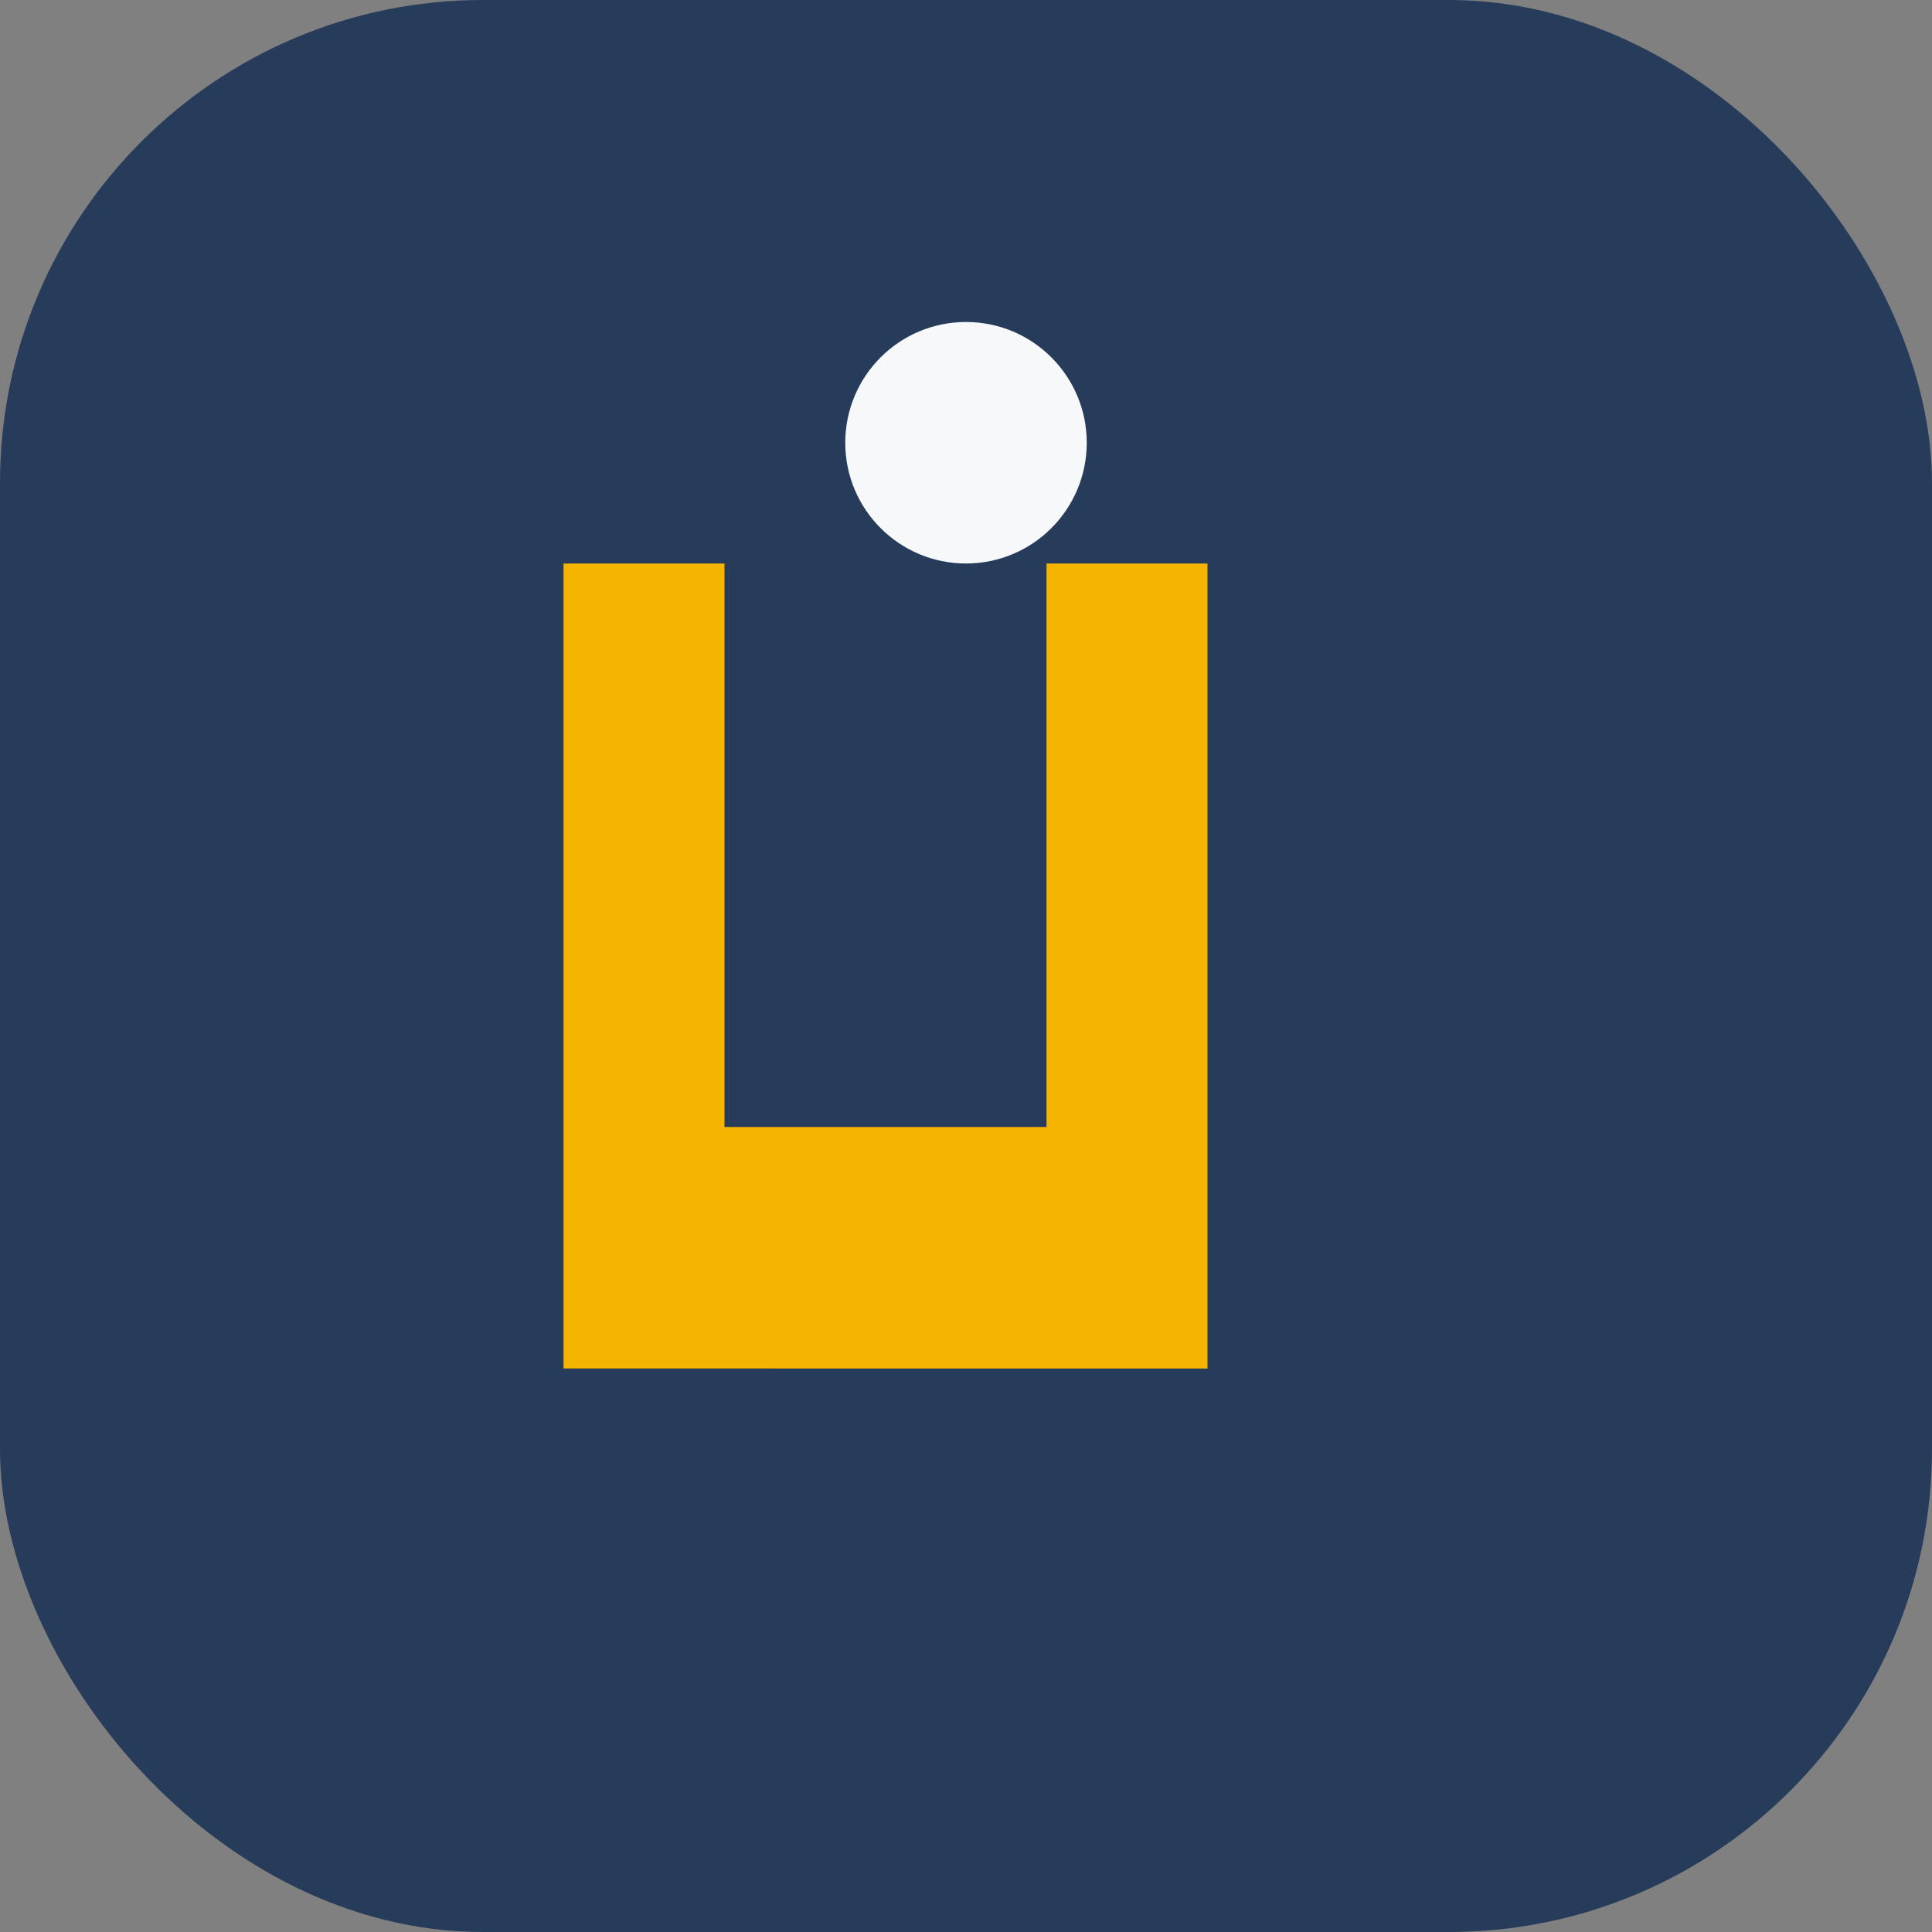
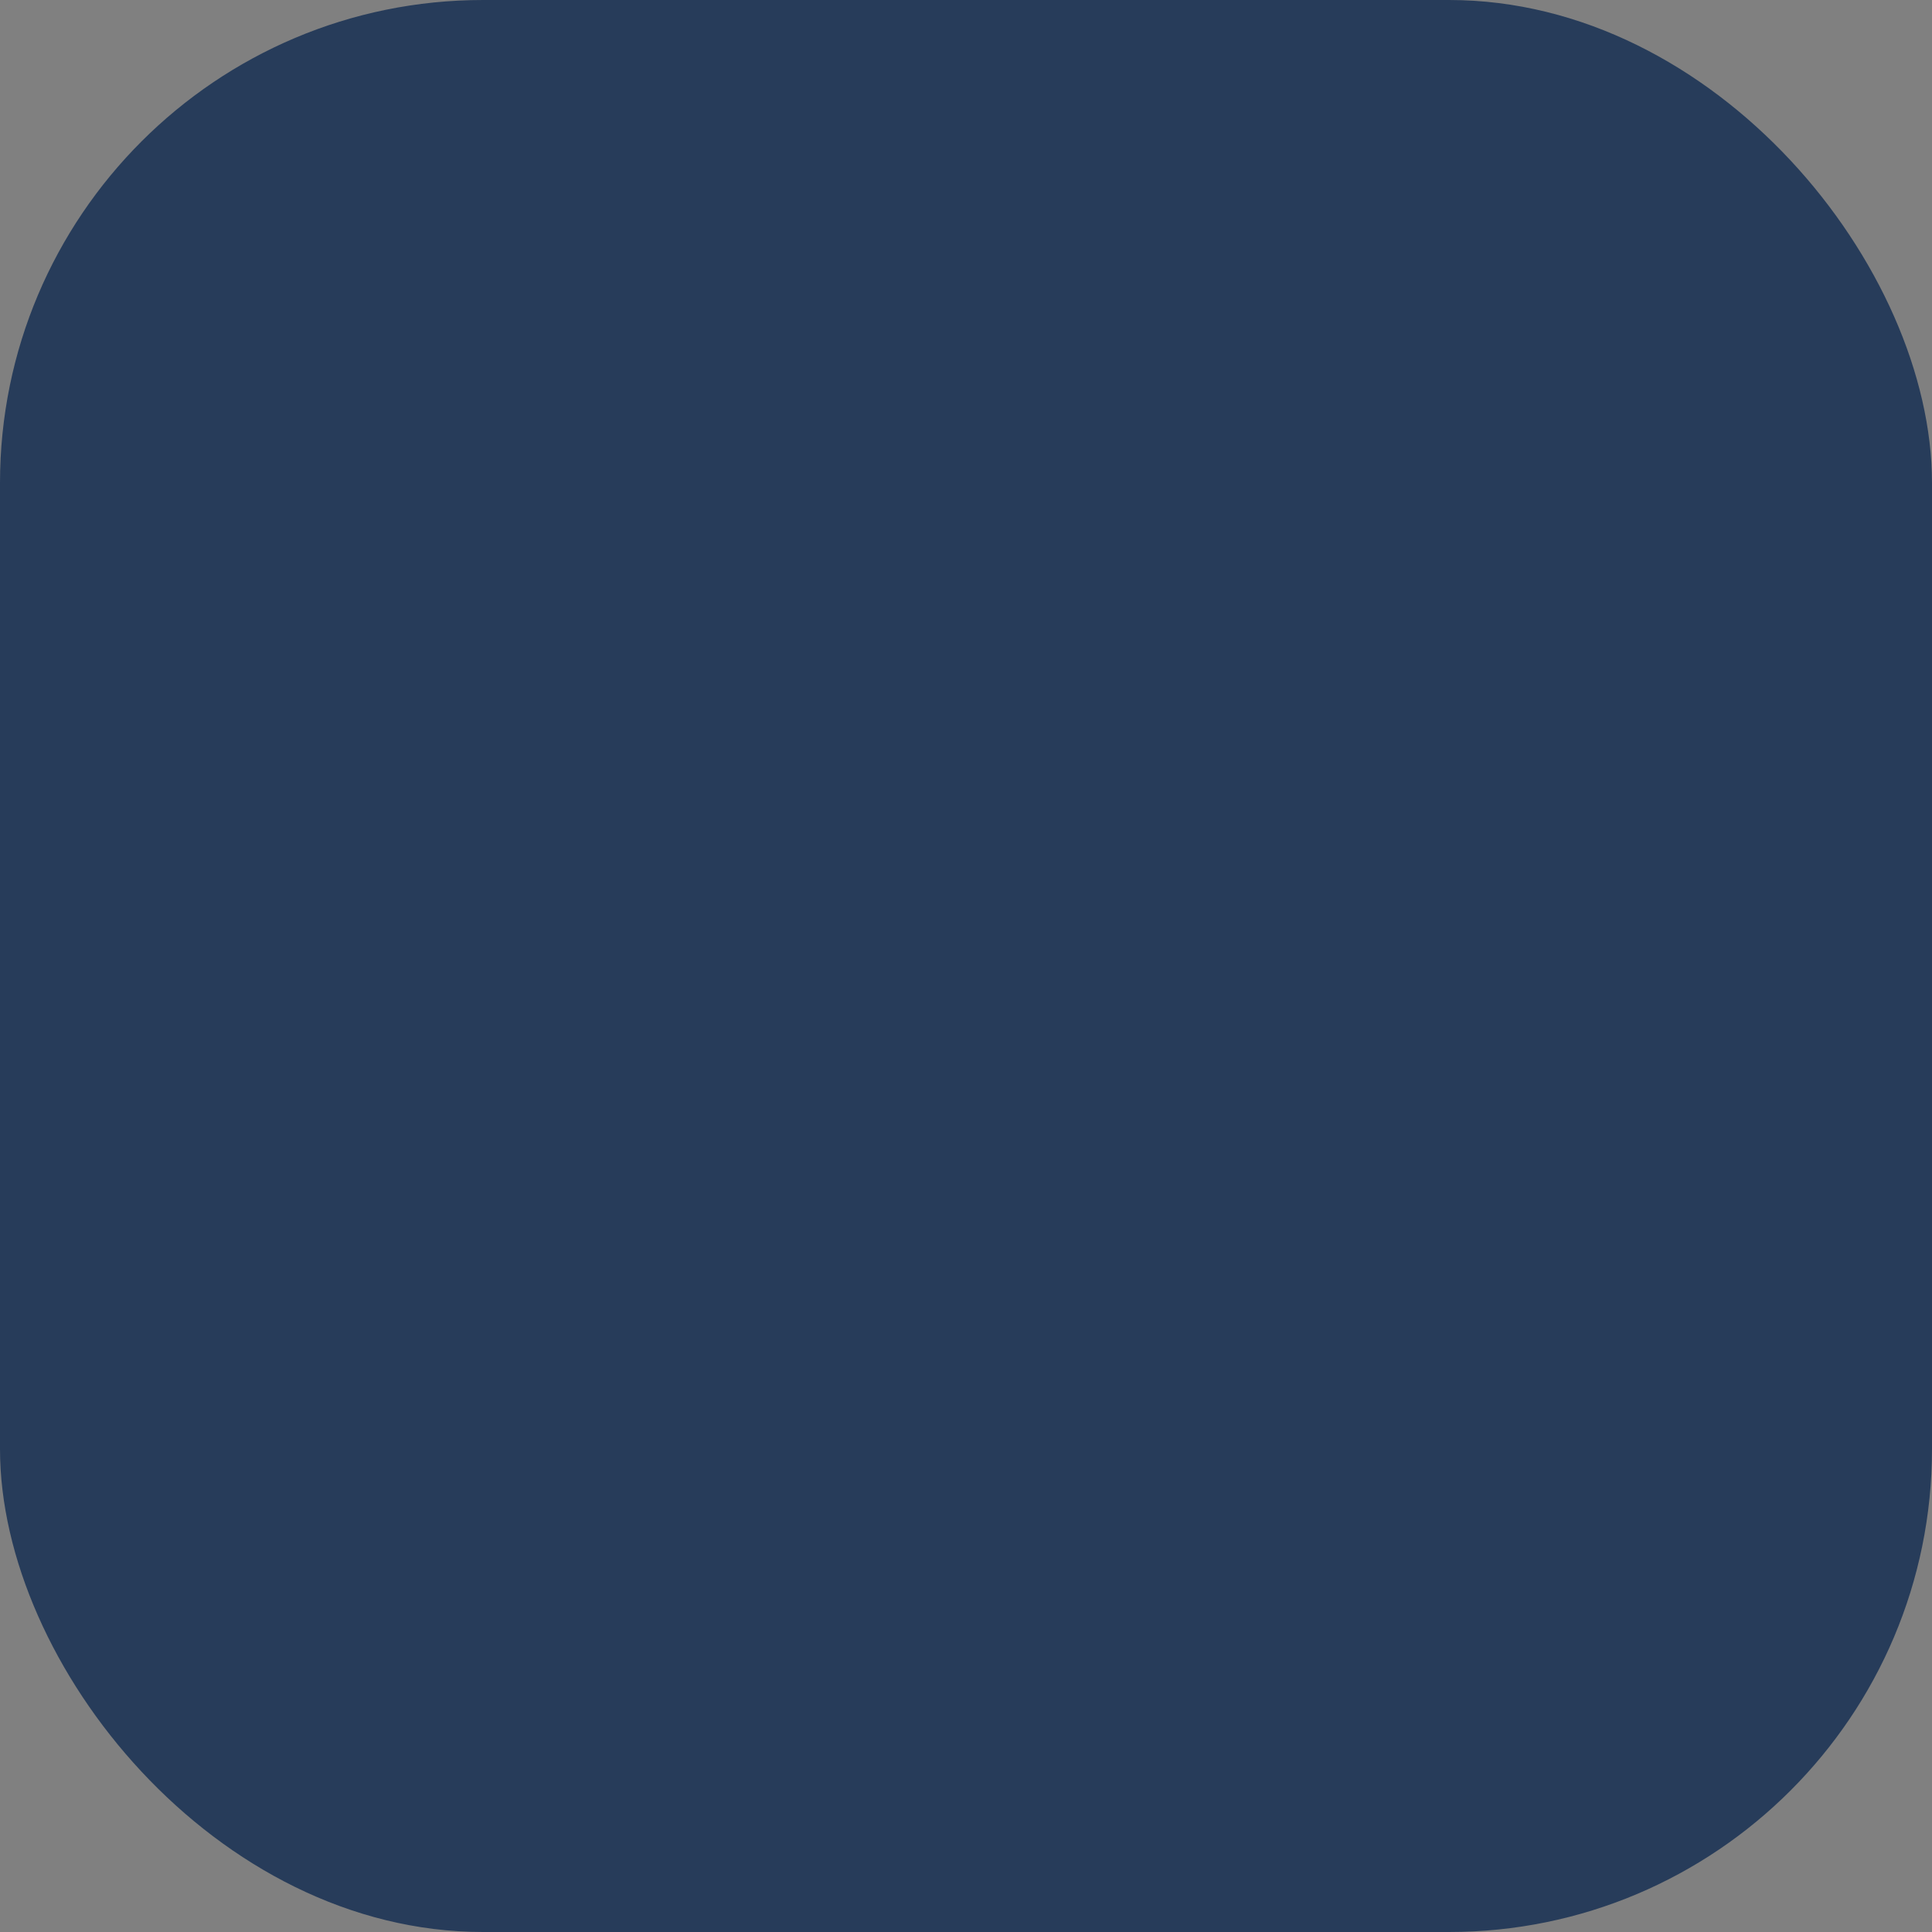
<svg xmlns="http://www.w3.org/2000/svg" width="48" height="48" viewBox="0 0 48 48">
  <rect x="0" y="0" width="48" height="48" fill="#808080" stroke="none" />
  <rect width="48" height="48" rx="12" fill="#273C5A" />
-   <path d="M14 34V14h4v14h8V14h4v20z" fill="#F4B400" />
-   <circle cx="24" cy="11" r="3" fill="#F6F8FA" />
</svg>